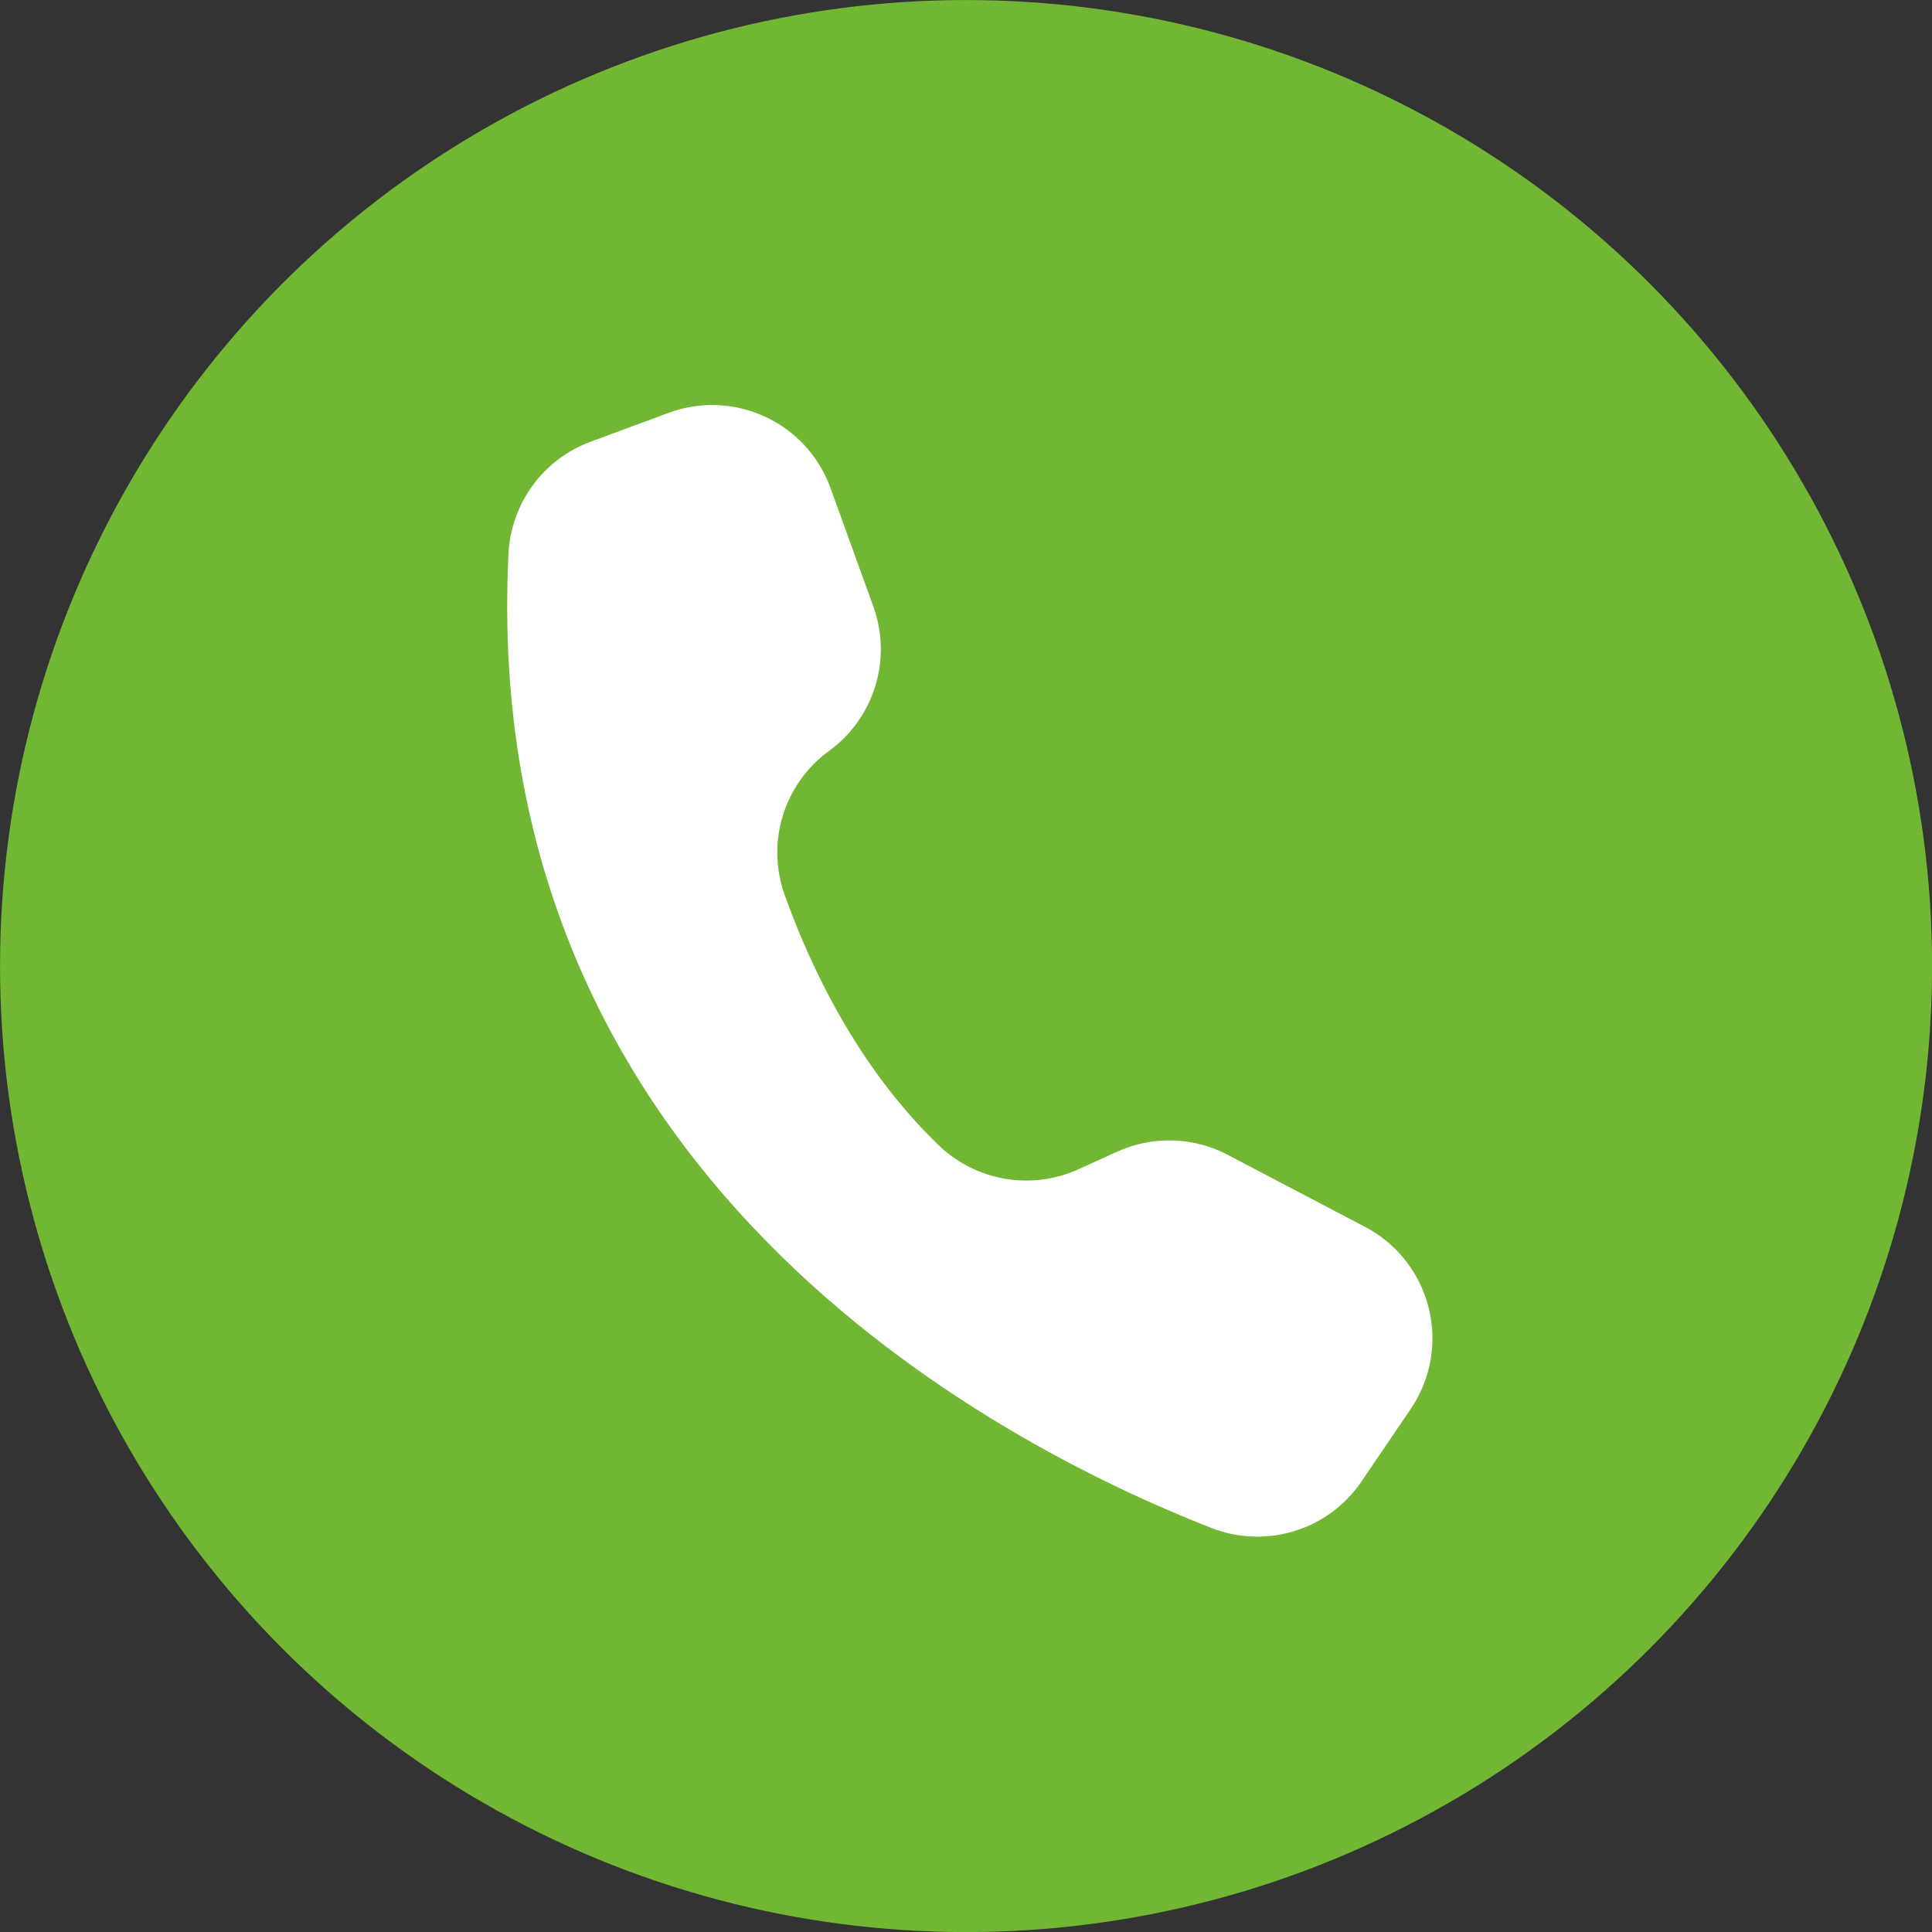
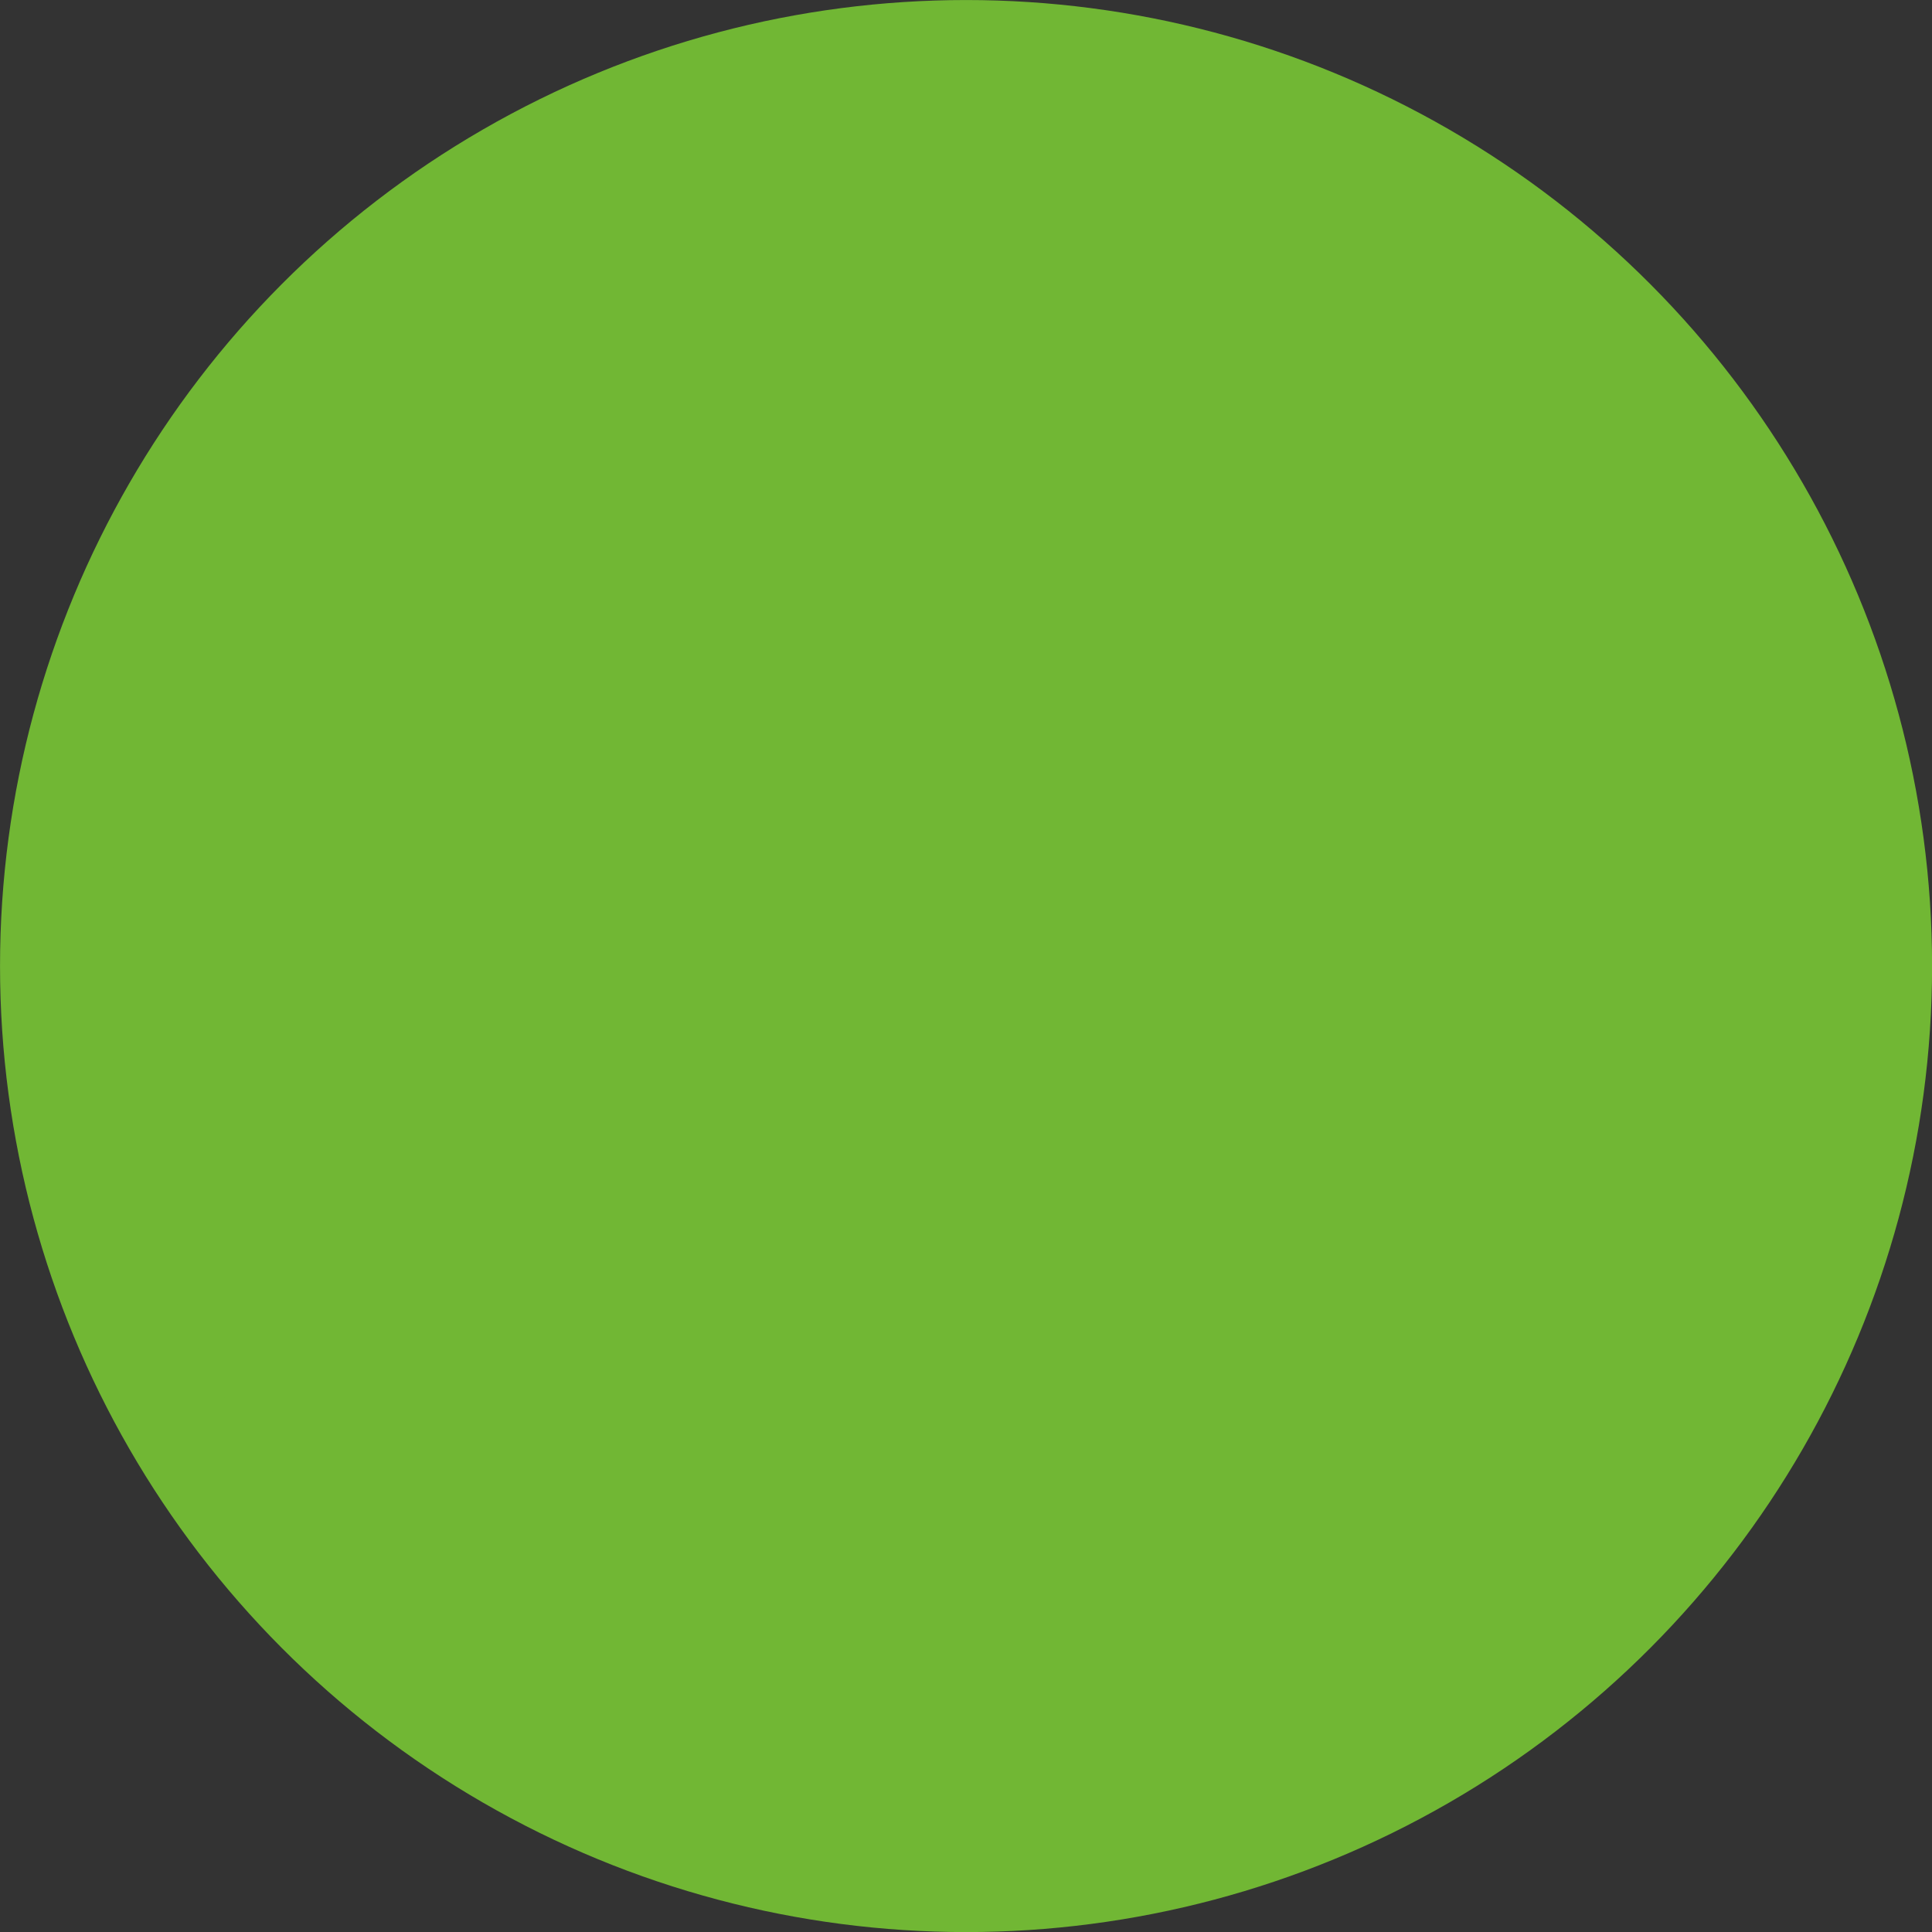
<svg xmlns="http://www.w3.org/2000/svg" data-name="Layer 1" fill="#000000" height="1877.1" preserveAspectRatio="xMidYMid meet" version="1" viewBox="61.4 61.4 1877.1 1877.1" width="1877.1" zoomAndPan="magnify">
  <rect x="61.4" y="61.4" width="1877.1" height="1877.1" fill="#333333" stroke="none" />
  <g id="change1_1">
    <circle cx="1000" cy="1000" fill="#71b734" r="938.571" />
  </g>
  <g id="change2_1">
    <circle cx="1000" cy="1000" fill="#71b734" r="833.857" />
  </g>
  <g id="change3_1">
-     <path d="M1254.194,1183.394c-33.407-17.535-73.042-18.662-107.391-3.051l-37.768,17.167c-45.834,20.741-99.689,11.377-135.831-23.619-78.835-75.987-124.725-173.642-149.596-243.481-18.035-50.945-.411-107.684,43.312-139.447h0c43.957-32.023,61.473-89.234,42.977-140.376l-41.58-114.98-.326-.892c-23.454-63.307-93.786-95.614-157.093-72.163l-75.777,28.063c-45.9,17.015-77.234,59.76-79.648,108.652-29.86,602.578,469.942,863.287,682.803,946.641,53.2,20.898,113.78,2.172,145.906-45.103l47.827-70.463c2.587-3.812,4.956-7.766,7.097-11.845,31.374-59.777,8.347-133.671-51.432-165.043l-133.483-70.058h.002Z" fill="#ffffff" />
-   </g>
+     </g>
</svg>